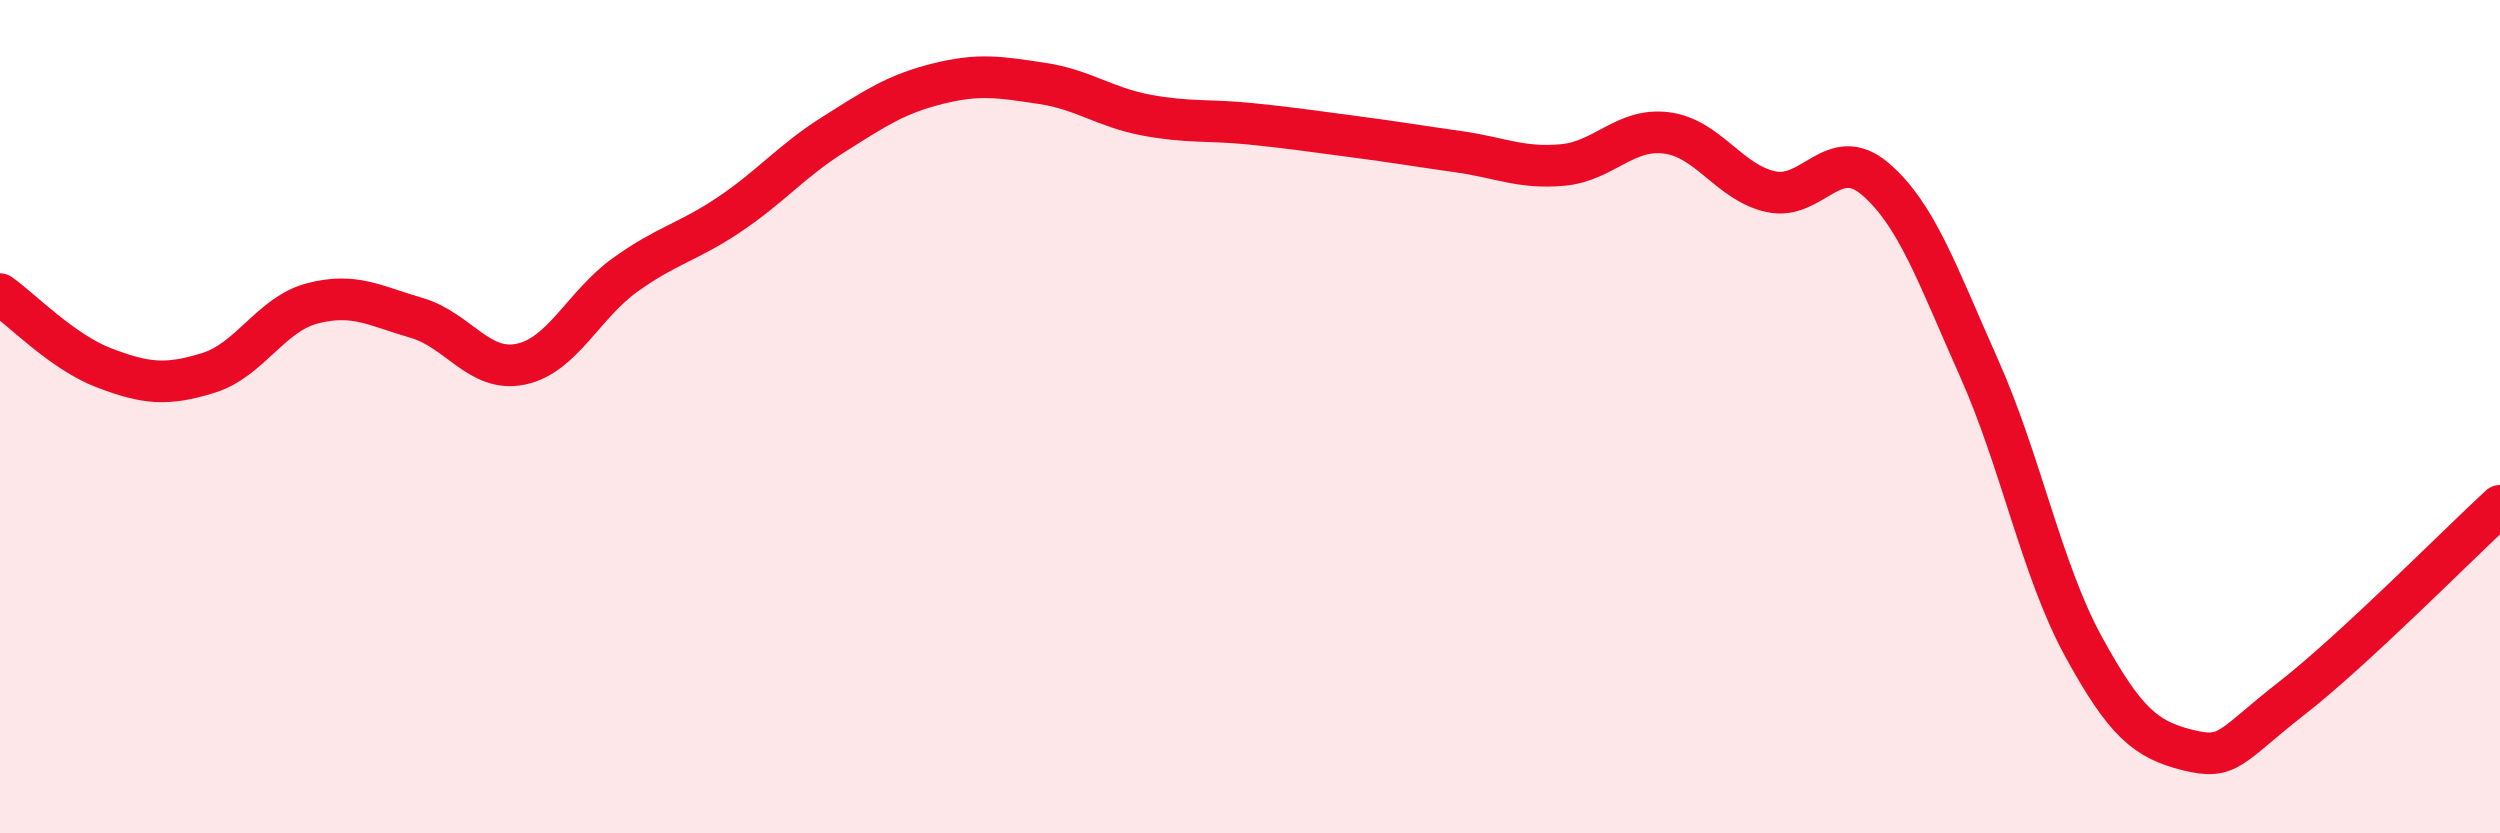
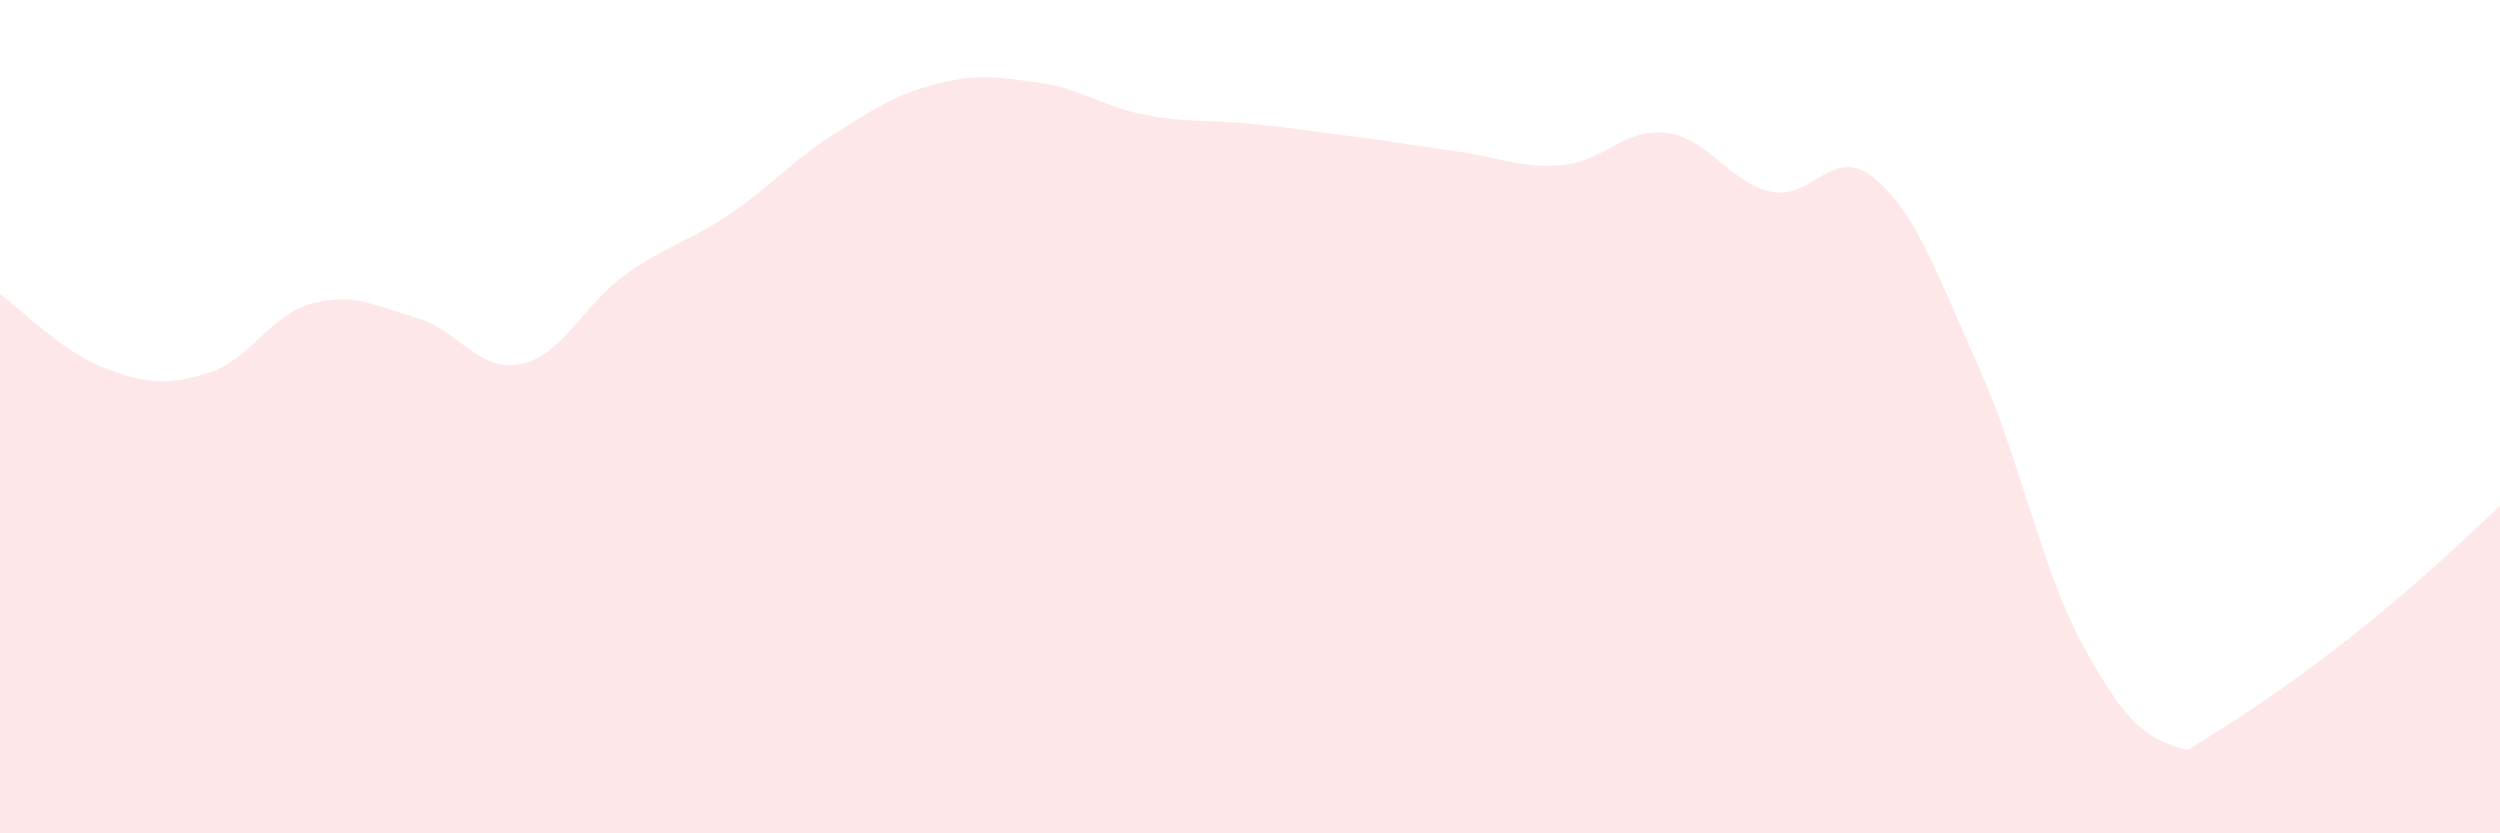
<svg xmlns="http://www.w3.org/2000/svg" width="60" height="20" viewBox="0 0 60 20">
-   <path d="M 0,7.06 C 0.5,7.41 1.5,8.45 2.5,8.83 C 3.5,9.21 4,9.26 5,8.95 C 6,8.64 6.5,7.54 7.5,7.28 C 8.5,7.02 9,7.34 10,7.63 C 11,7.92 11.5,8.95 12.5,8.74 C 13.5,8.53 14,7.32 15,6.6 C 16,5.88 16.5,5.82 17.5,5.15 C 18.5,4.48 19,3.86 20,3.23 C 21,2.6 21.5,2.26 22.5,2.01 C 23.5,1.76 24,1.85 25,2 C 26,2.15 26.5,2.57 27.5,2.76 C 28.5,2.95 29,2.87 30,2.97 C 31,3.07 31.5,3.15 32.5,3.28 C 33.5,3.41 34,3.5 35,3.64 C 36,3.78 36.5,4.05 37.5,3.96 C 38.5,3.87 39,3.06 40,3.19 C 41,3.32 41.5,4.38 42.5,4.6 C 43.5,4.82 44,3.44 45,4.29 C 46,5.14 46.5,6.6 47.5,8.84 C 48.5,11.08 49,13.68 50,15.51 C 51,17.34 51.5,17.75 52.5,18 C 53.5,18.25 53.5,17.93 55,16.76 C 56.5,15.59 59,13.06 60,12.14L60 20L0 20Z" fill="#EB0A25" opacity="0.1" stroke-linecap="round" stroke-linejoin="round" />
-   <path d="M 0,7.06 C 0.5,7.41 1.5,8.45 2.5,8.83 C 3.5,9.21 4,9.26 5,8.95 C 6,8.64 6.5,7.54 7.5,7.28 C 8.5,7.02 9,7.34 10,7.63 C 11,7.92 11.5,8.95 12.5,8.74 C 13.5,8.53 14,7.32 15,6.6 C 16,5.88 16.5,5.82 17.5,5.15 C 18.5,4.48 19,3.86 20,3.23 C 21,2.6 21.5,2.26 22.5,2.01 C 23.5,1.76 24,1.85 25,2 C 26,2.15 26.5,2.57 27.5,2.76 C 28.5,2.95 29,2.87 30,2.97 C 31,3.07 31.5,3.15 32.5,3.28 C 33.5,3.41 34,3.5 35,3.64 C 36,3.78 36.5,4.05 37.5,3.96 C 38.5,3.87 39,3.06 40,3.19 C 41,3.32 41.5,4.38 42.5,4.6 C 43.5,4.82 44,3.44 45,4.29 C 46,5.14 46.5,6.6 47.5,8.84 C 48.5,11.08 49,13.68 50,15.51 C 51,17.34 51.5,17.75 52.5,18 C 53.5,18.25 53.5,17.93 55,16.76 C 56.5,15.59 59,13.06 60,12.14" stroke="#EB0A25" stroke-width="1" fill="none" stroke-linecap="round" stroke-linejoin="round" />
+   <path d="M 0,7.06 C 0.5,7.41 1.5,8.45 2.5,8.83 C 3.5,9.21 4,9.26 5,8.95 C 6,8.64 6.5,7.54 7.5,7.28 C 8.5,7.02 9,7.34 10,7.63 C 11,7.92 11.5,8.95 12.5,8.74 C 13.5,8.53 14,7.32 15,6.6 C 16,5.88 16.5,5.82 17.5,5.15 C 18.5,4.48 19,3.86 20,3.23 C 21,2.6 21.5,2.26 22.5,2.01 C 23.5,1.76 24,1.85 25,2 C 26,2.15 26.5,2.57 27.5,2.76 C 28.5,2.95 29,2.87 30,2.97 C 31,3.07 31.5,3.15 32.5,3.28 C 33.5,3.41 34,3.5 35,3.64 C 36,3.78 36.5,4.05 37.5,3.96 C 38.5,3.87 39,3.06 40,3.19 C 41,3.32 41.5,4.38 42.5,4.6 C 43.5,4.82 44,3.44 45,4.29 C 46,5.14 46.5,6.6 47.5,8.84 C 48.5,11.08 49,13.68 50,15.51 C 51,17.34 51.5,17.75 52.5,18 C 56.5,15.59 59,13.06 60,12.14L60 20L0 20Z" fill="#EB0A25" opacity="0.1" stroke-linecap="round" stroke-linejoin="round" />
</svg>